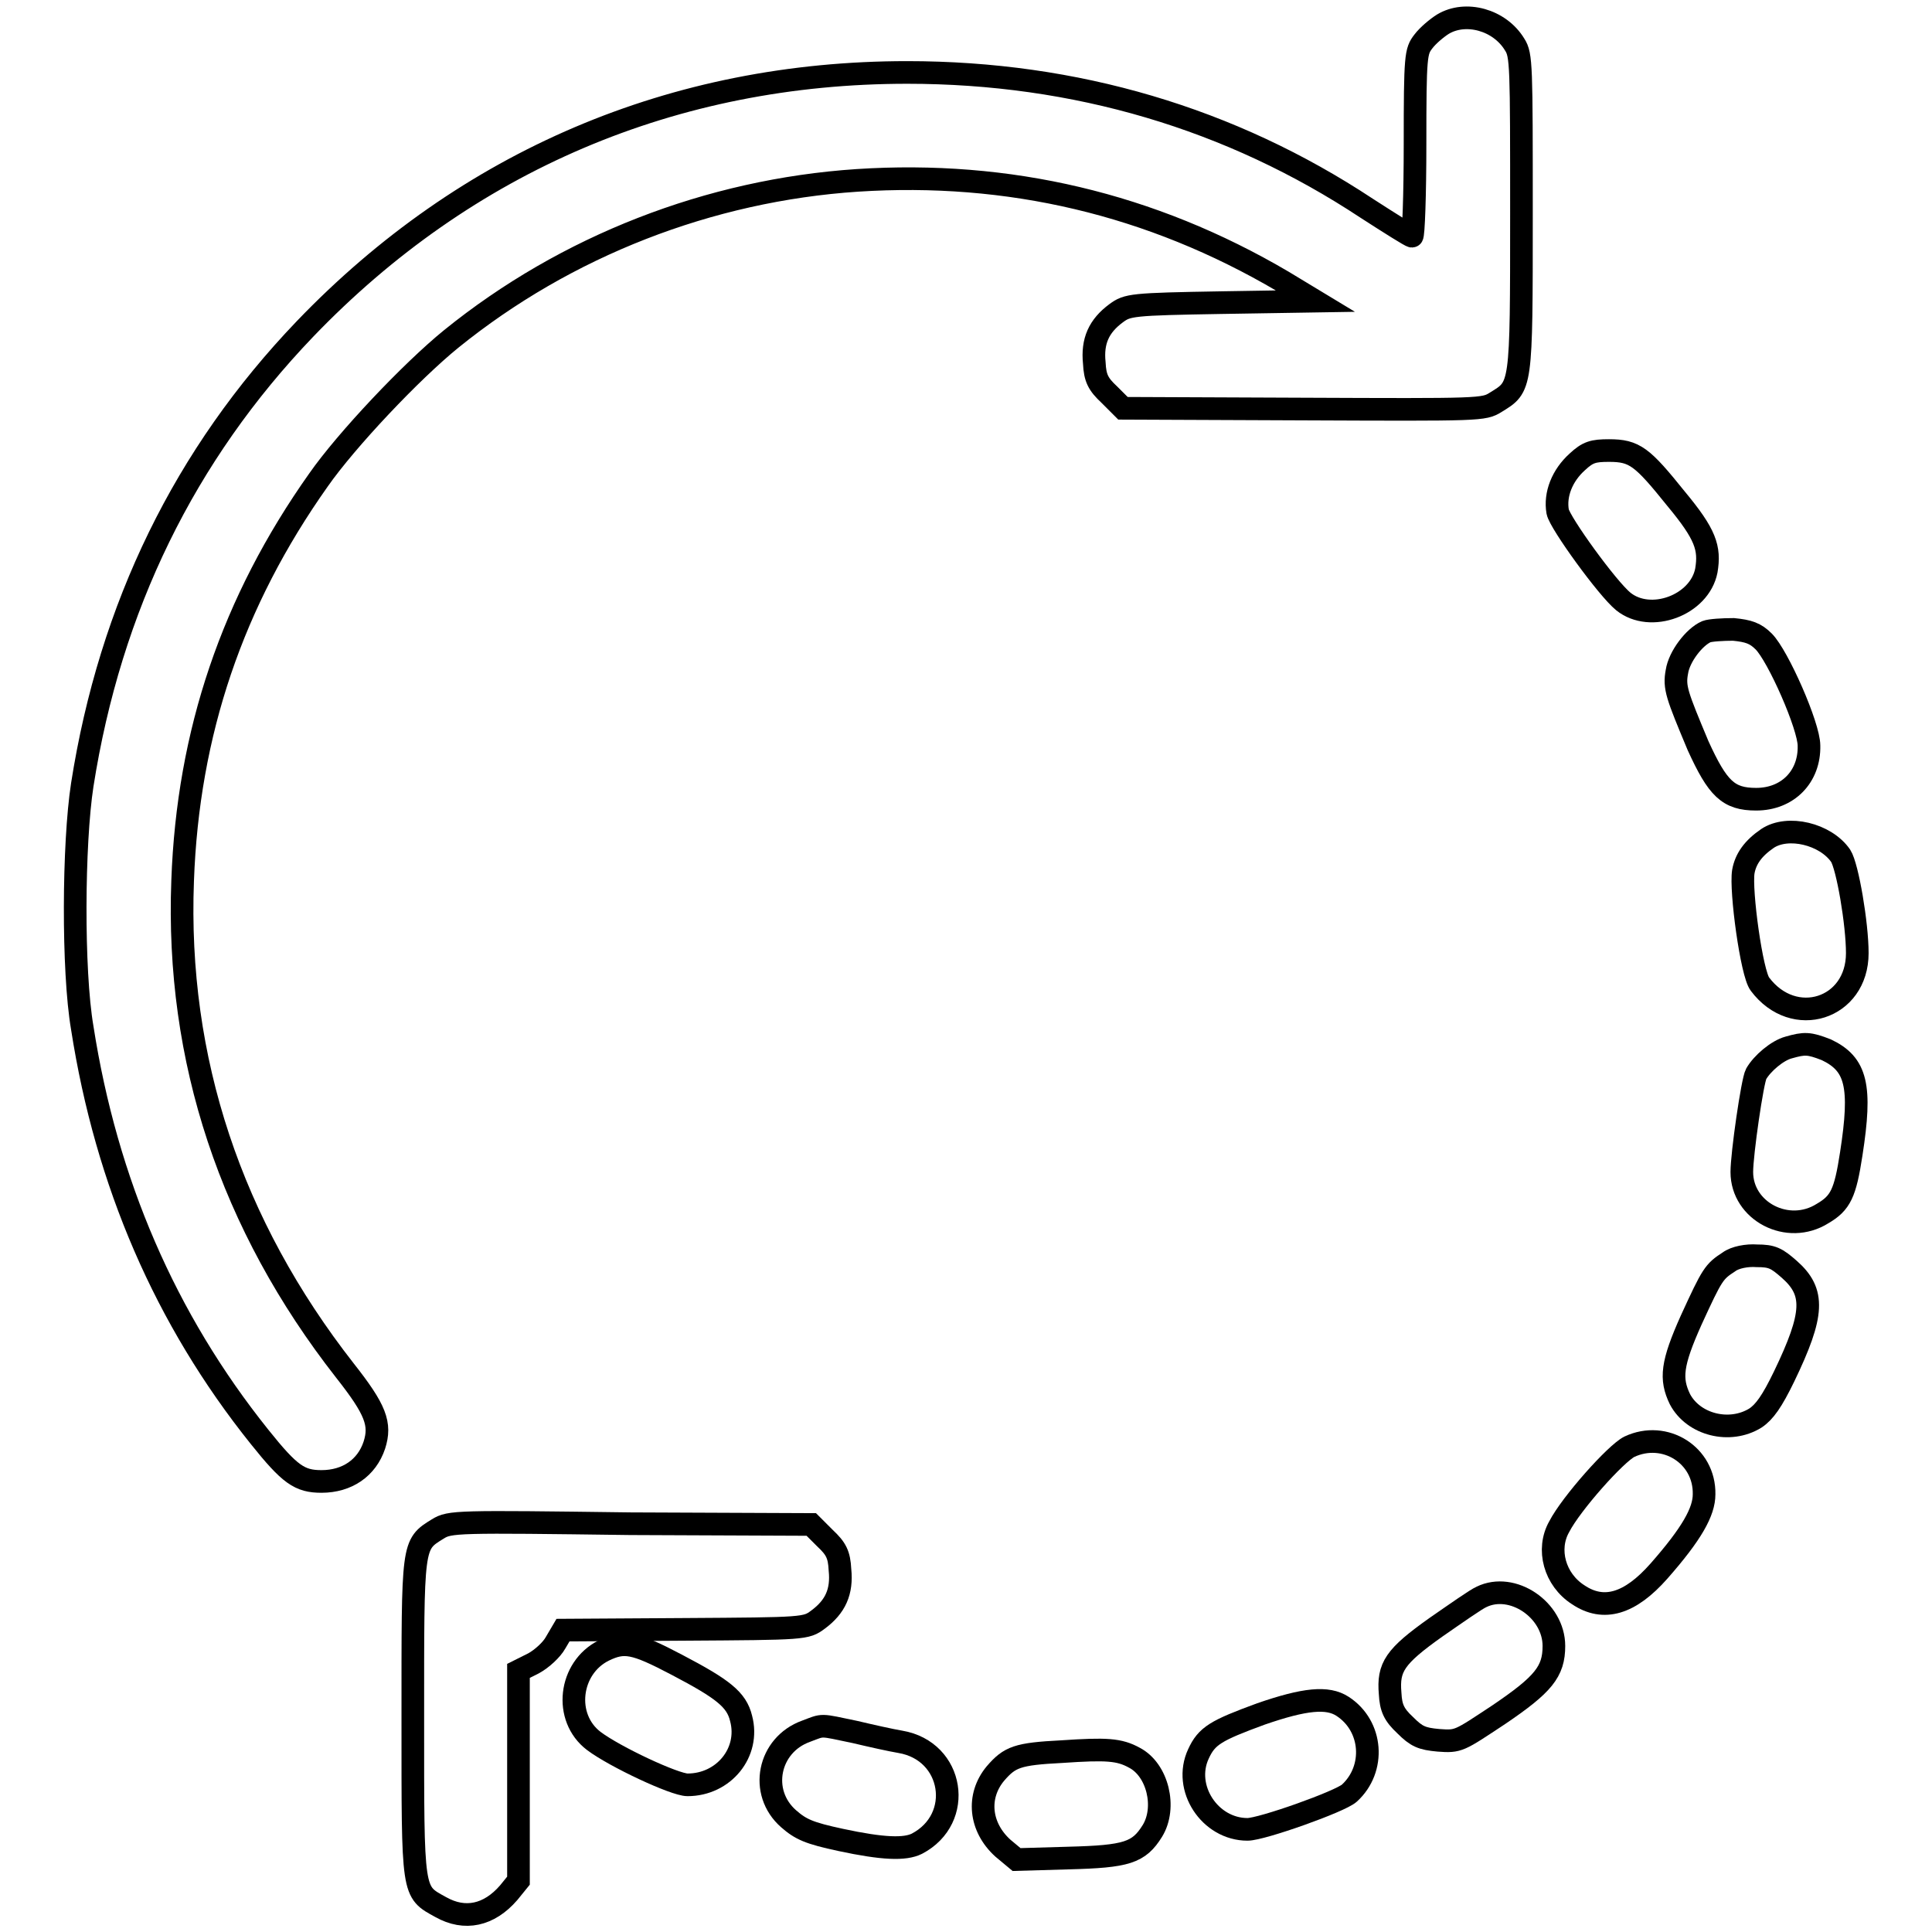
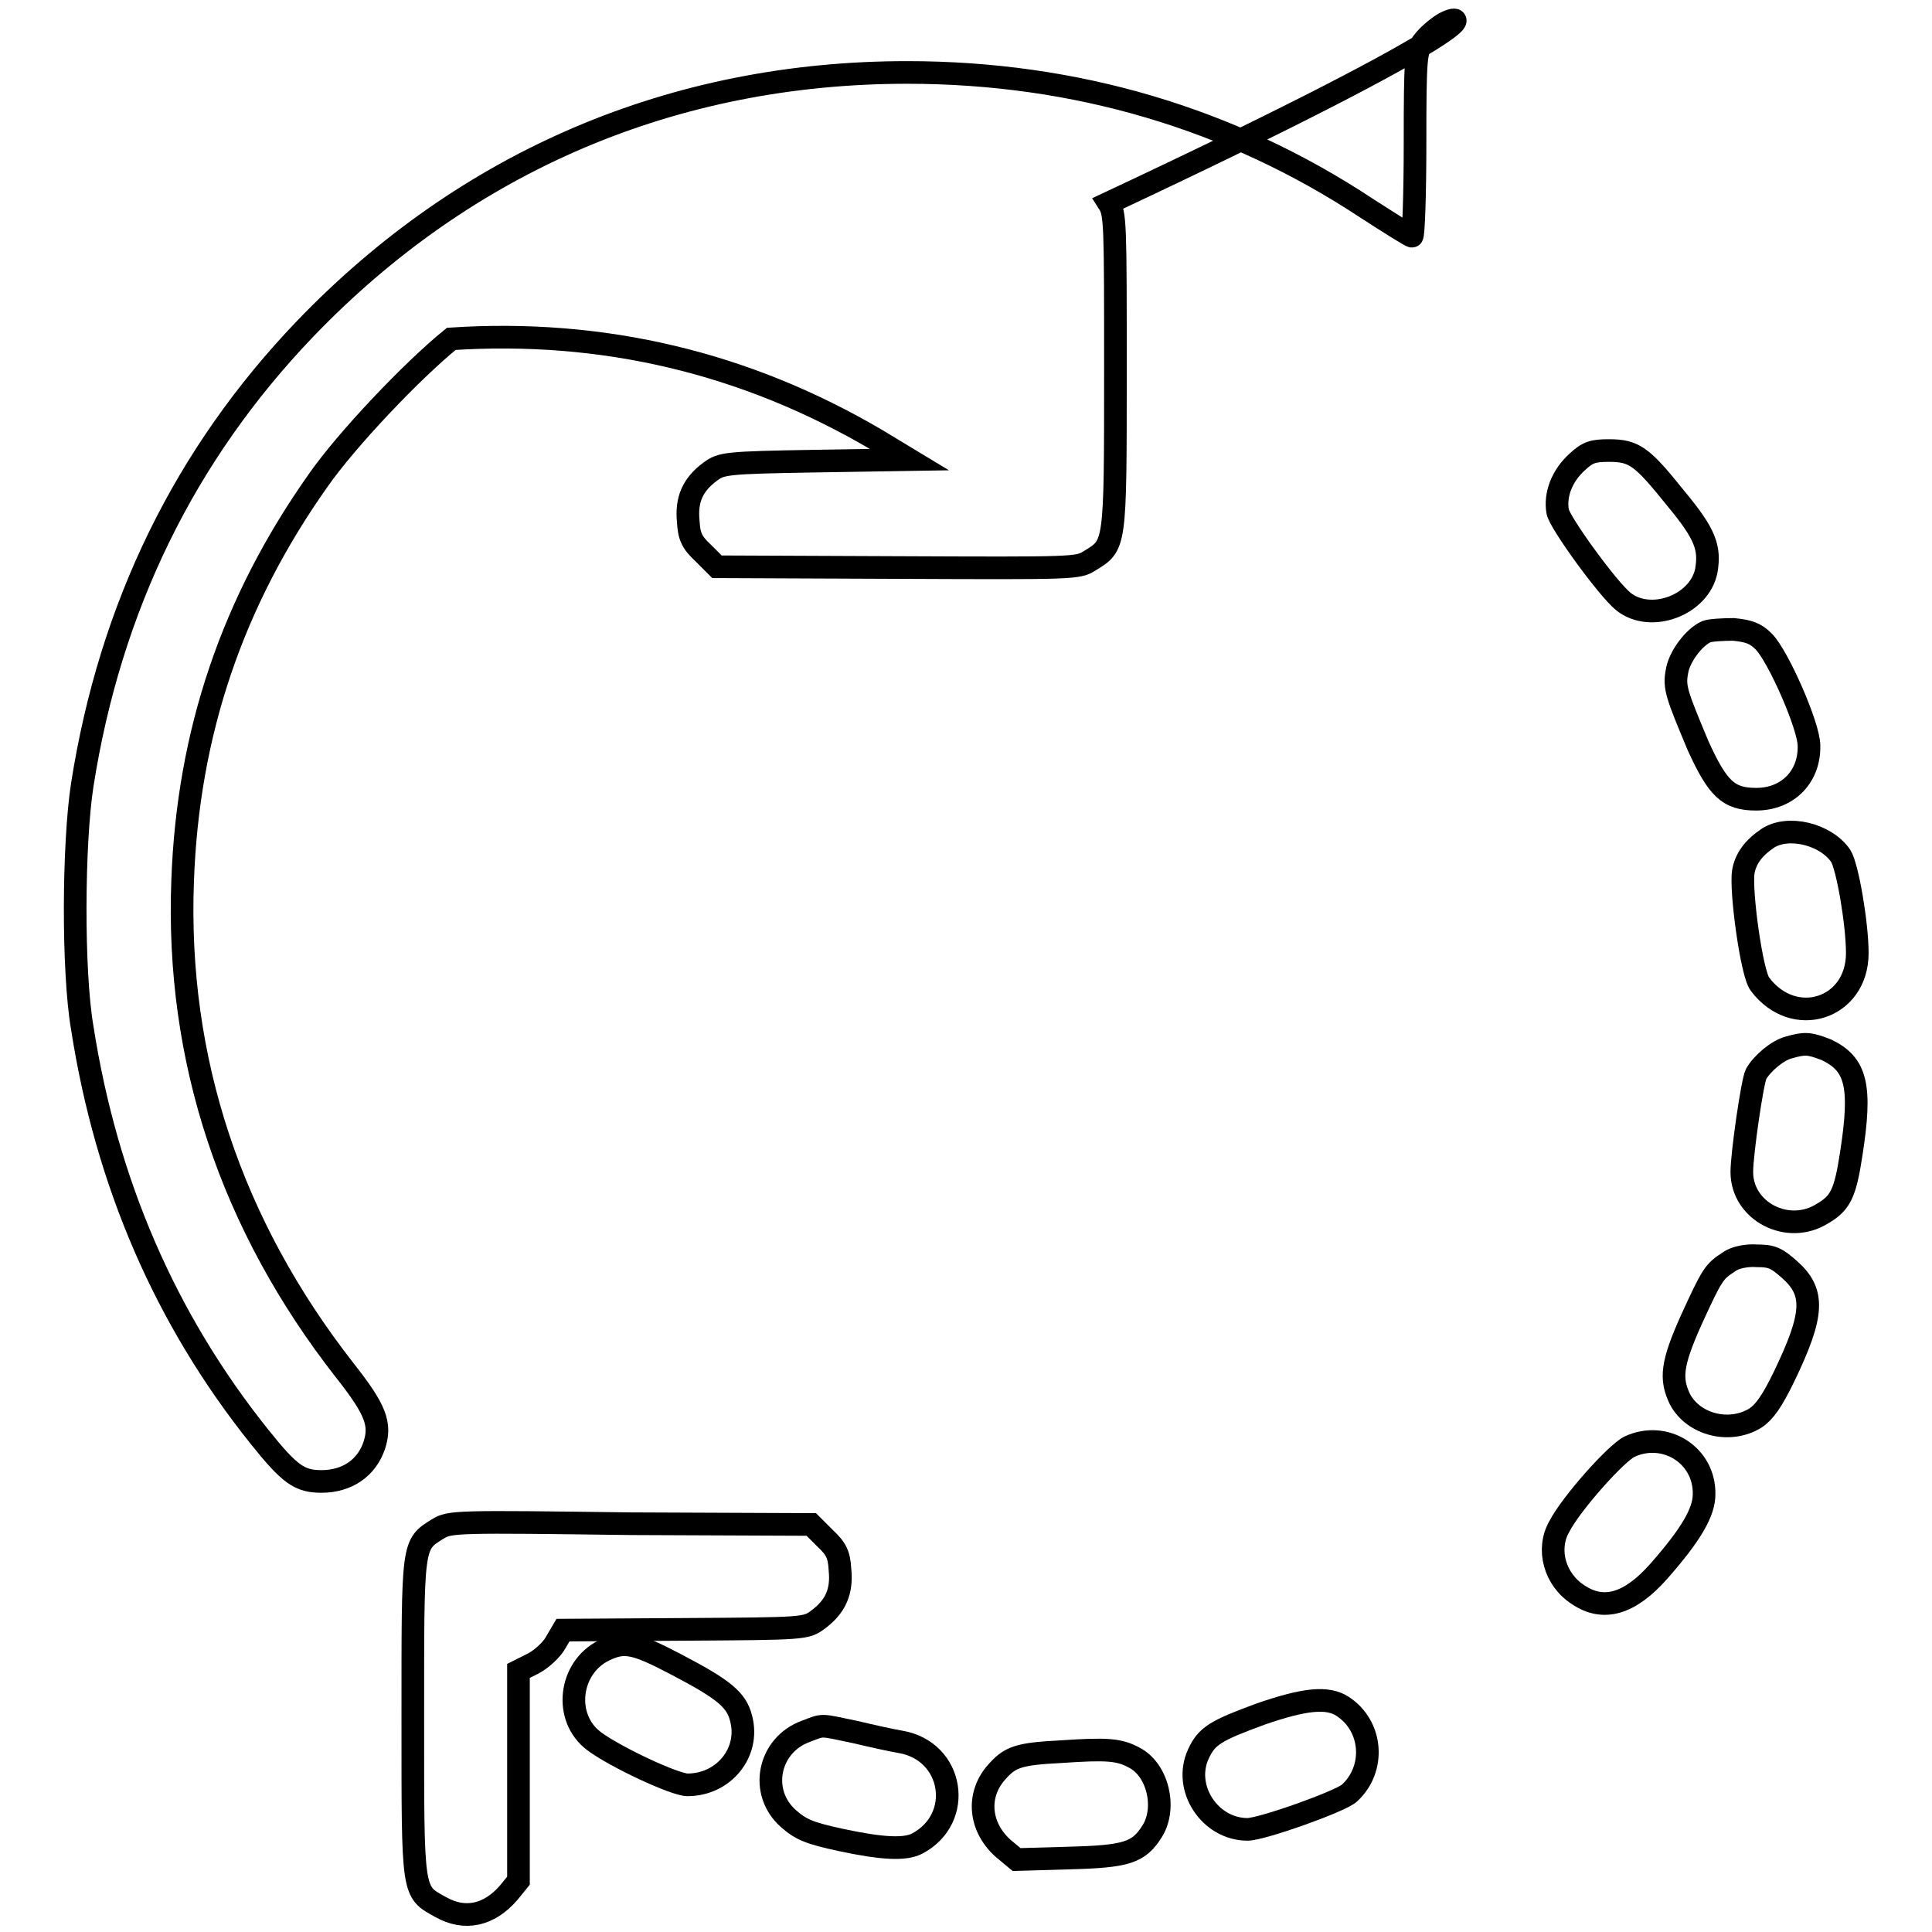
<svg xmlns="http://www.w3.org/2000/svg" version="1.1" x="0px" y="0px" viewBox="0 0 256 256" enable-background="new 0 0 256 256" xml:space="preserve">
  <g>
    <g>
      <g>
-         <path stroke-width="3" fill-opacity="0" stroke="#000000" d="M191.2,3.2c-0.8,0.5-2,1.5-2.6,2.3c-1,1.3-1.1,1.8-1.1,13.6c0,6.7-0.2,12.2-0.4,12.2c-0.2,0-2.9-1.7-6-3.7c-18-11.9-38.6-18-60.9-18c-30.9,0-58.4,11.7-79.8,34c-15.9,16.6-25.8,36.8-29.5,60.4c-1.2,7.8-1.3,24.6,0,32.2c3.2,20.5,11,38.6,23.5,54.2c4,5,5.3,5.9,8.2,5.9c3.4,0,6-1.8,7-4.8c0.9-2.8,0.2-4.7-3.9-9.9c-15.1-19.3-22.4-41.2-21.5-64.9c0.7-19.6,6.6-37,18-53.1c3.7-5.3,12.3-14.4,17.6-18.7C75,32.6,94,25.2,113.6,23.9c20-1.3,38.9,3.1,56.4,13.4l4.3,2.6l-12.4,0.2c-12,0.2-12.5,0.3-14,1.4c-2.3,1.7-3.2,3.7-2.9,6.6c0.1,2,0.5,2.8,2,4.2l1.8,1.8l23.9,0.1c23.6,0.1,23.9,0.1,25.5-0.9c3.4-2.1,3.4-1.7,3.4-25c0-19.7,0-21-0.9-22.4C198.7,2.6,194.2,1.4,191.2,3.2z" />
+         <path stroke-width="3" fill-opacity="0" stroke="#000000" d="M191.2,3.2c-0.8,0.5-2,1.5-2.6,2.3c-1,1.3-1.1,1.8-1.1,13.6c0,6.7-0.2,12.2-0.4,12.2c-0.2,0-2.9-1.7-6-3.7c-18-11.9-38.6-18-60.9-18c-30.9,0-58.4,11.7-79.8,34c-15.9,16.6-25.8,36.8-29.5,60.4c-1.2,7.8-1.3,24.6,0,32.2c3.2,20.5,11,38.6,23.5,54.2c4,5,5.3,5.9,8.2,5.9c3.4,0,6-1.8,7-4.8c0.9-2.8,0.2-4.7-3.9-9.9c-15.1-19.3-22.4-41.2-21.5-64.9c0.7-19.6,6.6-37,18-53.1c3.7-5.3,12.3-14.4,17.6-18.7c20-1.3,38.9,3.1,56.4,13.4l4.3,2.6l-12.4,0.2c-12,0.2-12.5,0.3-14,1.4c-2.3,1.7-3.2,3.7-2.9,6.6c0.1,2,0.5,2.8,2,4.2l1.8,1.8l23.9,0.1c23.6,0.1,23.9,0.1,25.5-0.9c3.4-2.1,3.4-1.7,3.4-25c0-19.7,0-21-0.9-22.4C198.7,2.6,194.2,1.4,191.2,3.2z" />
        <path stroke-width="3" fill-opacity="0" stroke="#000000" d="M209,61.2c-2,1.8-3,4.3-2.6,6.6c0.3,1.5,6.6,10.2,8.7,11.9c3.6,2.9,10.1,0.5,11-4.1c0.5-3-0.1-4.8-4-9.5c-4.5-5.6-5.5-6.4-8.9-6.4C211.1,59.7,210.4,59.9,209,61.2z" />
        <path stroke-width="3" fill-opacity="0" stroke="#000000" d="M226.1,83.7c-1.6,0.7-3.6,3.3-3.9,5.3c-0.4,2.1,0,3.1,2.8,9.8c2.6,5.7,4,7.1,7.7,7.1c4.2,0,7.1-3,7-7.1c0-2.6-4.1-11.9-6-13.8c-1.1-1.1-2-1.4-4-1.6C228.3,83.4,226.6,83.5,226.1,83.7z" />
        <path stroke-width="3" fill-opacity="0" stroke="#000000" d="M234.2,111.1c-1.9,1.3-2.9,2.7-3.2,4.4c-0.4,2.5,1.1,13.5,2.2,14.9c4.5,6,12.9,3.3,12.9-4.1c0-3.9-1.3-11.5-2.2-12.9C241.9,110.5,236.9,109.3,234.2,111.1z" />
        <path stroke-width="3" fill-opacity="0" stroke="#000000" d="M237,138.8c-1.5,0.4-3.5,2.1-4.3,3.5c-0.5,0.9-1.9,10.6-1.9,13c0,5.2,6.1,8.4,10.7,5.5c2.4-1.4,3-2.7,3.8-7.9c1.4-9,0.7-11.9-3.3-13.8C239.7,138.2,239.1,138.2,237,138.8z" />
        <path stroke-width="3" fill-opacity="0" stroke="#000000" d="M229.1,167.2c-2,1.3-2.2,1.6-5,7.7c-2.6,5.8-2.8,7.8-1.5,10.5c1.8,3.4,6.6,4.6,10,2.5c1.2-0.8,2.2-2.2,3.8-5.5c4-8.3,4.1-11.2,0.7-14.2c-1.7-1.5-2.3-1.8-4.3-1.8C231.5,166.3,229.9,166.6,229.1,167.2z" />
        <path stroke-width="3" fill-opacity="0" stroke="#000000" d="M215.9,191.7c-1.8,0.9-7.7,7.5-9.3,10.6c-1.7,3-0.6,7,2.5,9c3.4,2.3,6.9,1.2,10.7-3.1c4.4-5,6-7.9,6-10.2C225.9,192.8,220.6,189.5,215.9,191.7z" />
        <path stroke-width="3" fill-opacity="0" stroke="#000000" d="M58,202.6c-3.4,2.1-3.3,1.9-3.3,25.1c0,23.5-0.1,22.9,3.7,25c3.2,1.8,6.4,1.1,9-1.9l1.3-1.6v-13.9v-13.9l2-1c1.1-0.6,2.4-1.8,2.9-2.7l1-1.7l16.1-0.1c15.9-0.1,16.1-0.1,17.7-1.3c2.3-1.7,3.2-3.7,2.9-6.6c-0.1-2-0.5-2.8-2-4.2l-1.8-1.8l-24-0.1C60.5,201.6,59.6,201.6,58,202.6z" />
-         <path stroke-width="3" fill-opacity="0" stroke="#000000" d="M196.3,211.6c-0.7,0.3-3.4,2.2-6,4c-5.5,3.9-6.4,5.3-6.1,8.8c0.1,1.9,0.5,2.8,2,4.2c1.5,1.5,2.2,1.8,4.4,2c2.7,0.2,2.7,0.1,8-3.4c5.9-4,7.3-5.7,7.3-9.1C205.9,213.3,200.4,209.6,196.3,211.6z" />
        <path stroke-width="3" fill-opacity="0" stroke="#000000" d="M80,218.7c-4.6,2.3-5.4,8.9-1.3,12c2.8,2.1,10.7,5.8,12.4,5.8c4.8,0,8.3-4.3,7.1-8.8c-0.6-2.5-2.4-3.9-8.5-7.1C84,217.6,82.7,217.4,80,218.7z" />
        <path stroke-width="3" fill-opacity="0" stroke="#000000" d="M167.1,227.1c-6,2.2-7.2,2.9-8.3,5.3c-2.1,4.5,1.5,10,6.5,10c1.9,0,12.3-3.7,13.5-4.8c3.5-3.2,3.1-8.9-0.9-11.5C175.9,224.8,172.9,225.1,167.1,227.1z" />
        <path stroke-width="3" fill-opacity="0" stroke="#000000" d="M106.8,229.4c-5,1.8-6.3,8.1-2.3,11.6c1.6,1.4,2.7,1.9,6.9,2.8c5.6,1.2,8.5,1.3,10.1,0.5c6.3-3.3,4.9-12.3-2.2-13.5c-1.2-0.2-3.9-0.8-6-1.3C108.5,228.5,109.2,228.5,106.8,229.4z" />
        <path stroke-width="3" fill-opacity="0" stroke="#000000" d="M140.7,232.1c-5.9,0.3-6.9,0.7-8.8,2.9c-2.5,3-2.1,7.1,1,9.9l1.8,1.5l6.9-0.2c7.7-0.2,9.3-0.7,11.1-3.6c1.9-3.1,0.7-8.1-2.4-9.7C148.3,231.8,146.6,231.7,140.7,232.1z" />
      </g>
    </g>
  </g>
</svg>